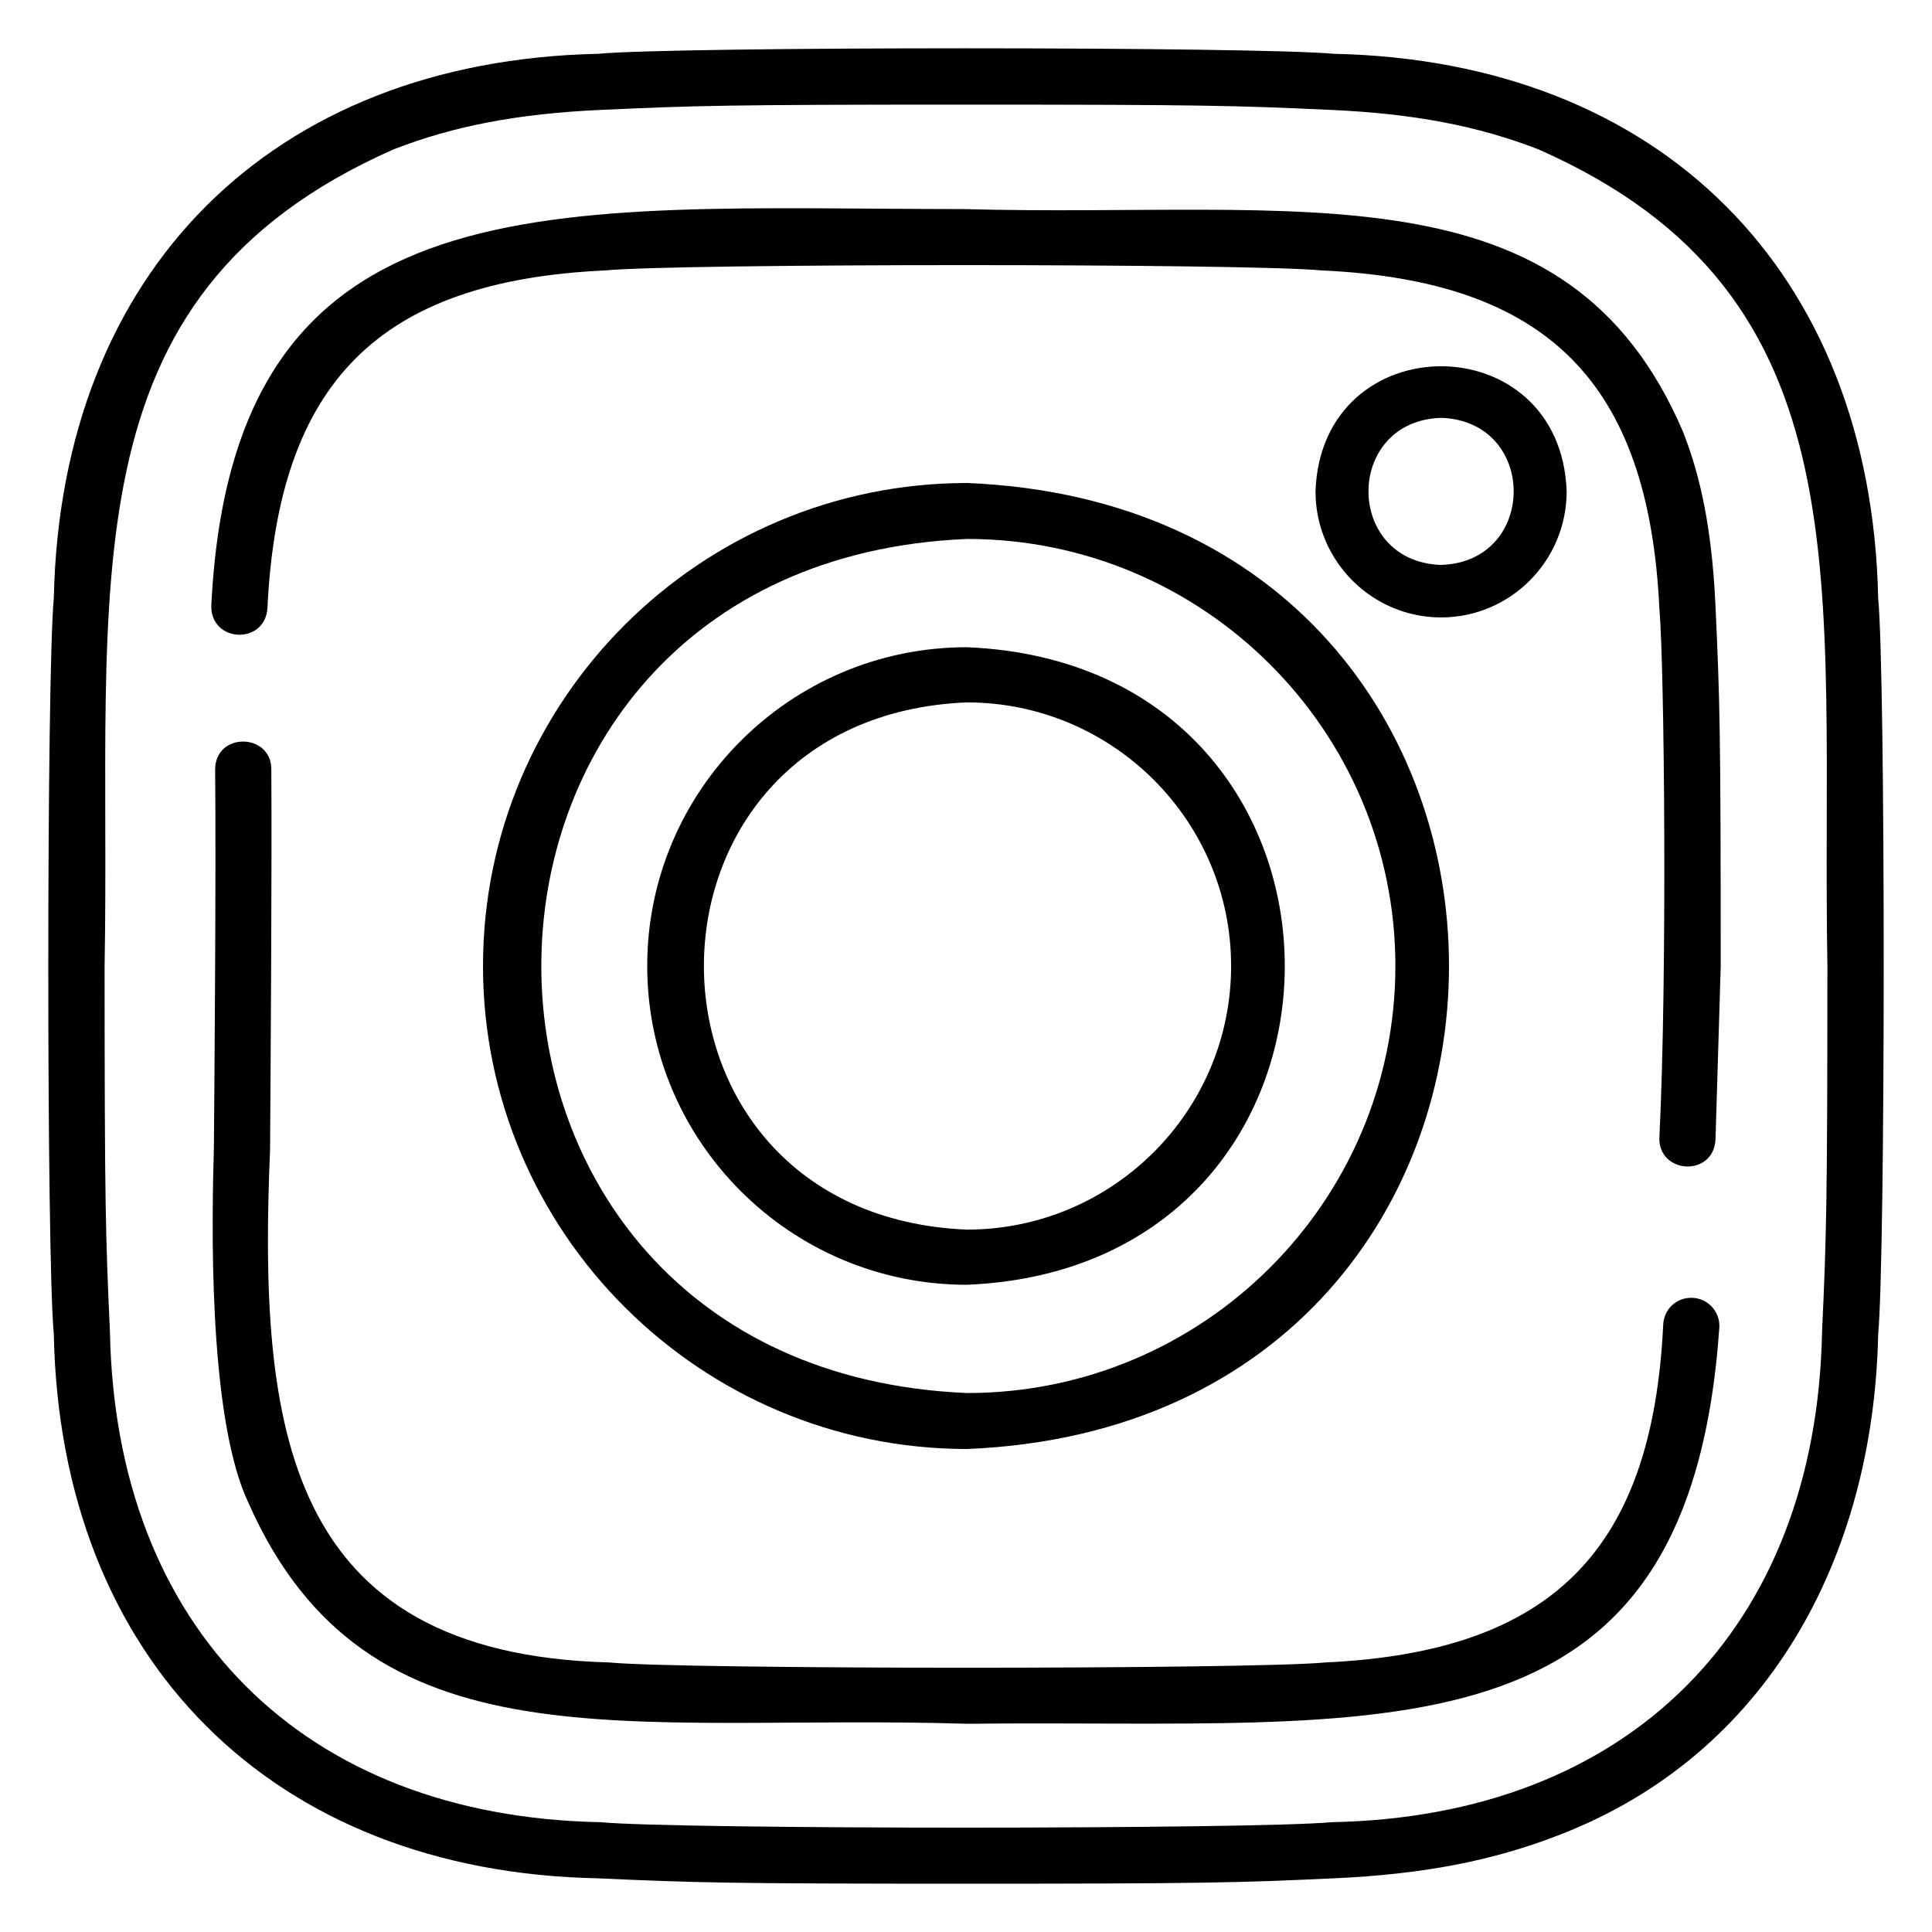
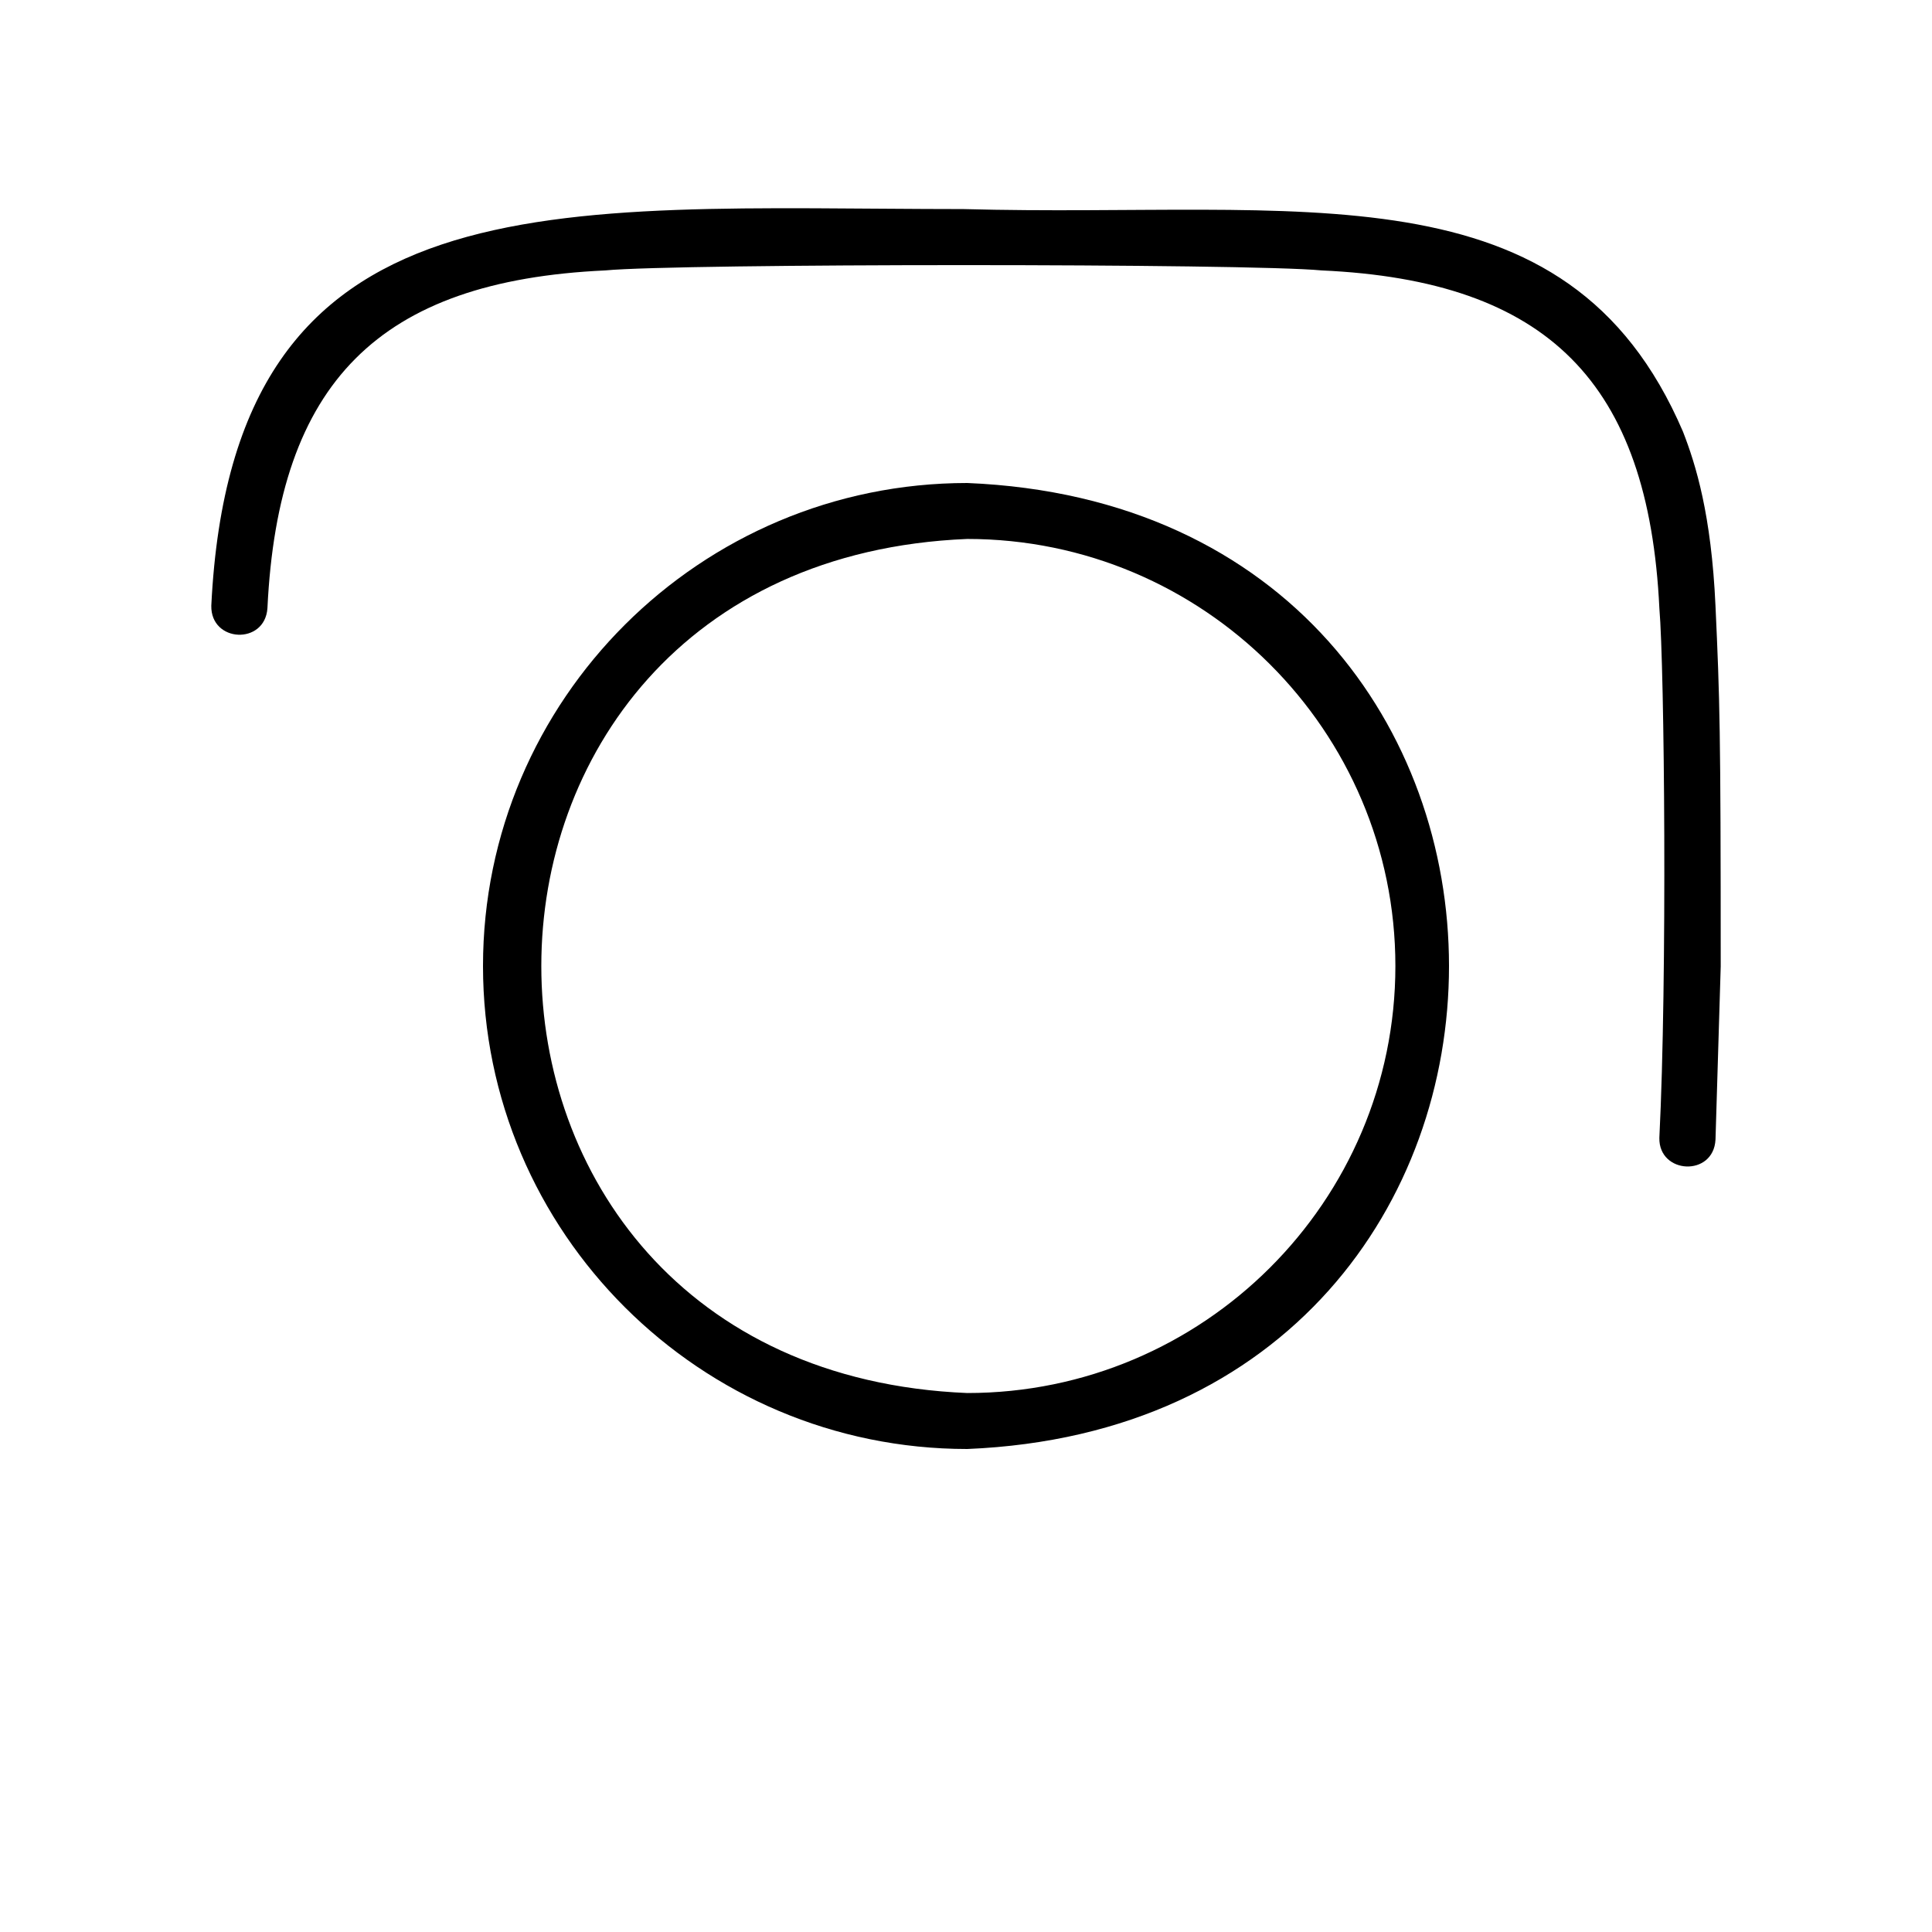
<svg xmlns="http://www.w3.org/2000/svg" style="enable-background:new 0 0 100 100;" viewBox="0 0 100 100" xml:space="preserve">
  <style type="text/css"> .st0{fill:#FFFFFF;} .st1{fill:#D43C89;} .st2{fill:#B2005F;} .st3{fill:none;stroke:#000000;stroke-width:3;stroke-linecap:round;stroke-linejoin:round;stroke-miterlimit:10;} .st4{fill-rule:evenodd;clip-rule:evenodd;fill:none;stroke:#000000;stroke-width:3;stroke-linecap:round;stroke-linejoin:round;stroke-miterlimit:10;} .st5{fill-rule:evenodd;clip-rule:evenodd;fill:none;stroke:#040404;stroke-width:3;stroke-linecap:round;stroke-linejoin:round;stroke-miterlimit:10;} .st6{fill-rule:evenodd;clip-rule:evenodd;} .st7{fill-rule:evenodd;clip-rule:evenodd;fill:#040404;} .st8{fill:url(#SVGID_1_);} .st9{fill:url(#SVGID_2_);} .st10{fill:url(#SVGID_3_);} .st11{fill:url(#SVGID_4_);} .st12{fill:url(#SVGID_5_);} .st13{fill:url(#SVGID_6_);} .st14{fill:url(#SVGID_7_);} .st15{fill:url(#SVGID_8_);} .st16{fill:url(#SVGID_9_);} .st17{fill:url(#SVGID_10_);} .st18{fill:url(#SVGID_11_);} .st19{fill:url(#SVGID_12_);} .st20{fill:url(#SVGID_13_);} .st21{fill:url(#SVGID_14_);} .st22{fill:url(#SVGID_15_);} .st23{fill:url(#SVGID_16_);} .st24{fill:url(#SVGID_17_);} .st25{fill:url(#SVGID_18_);} .st26{fill:url(#SVGID_19_);} .st27{fill:url(#SVGID_20_);} .st28{fill:url(#SVGID_21_);} .st29{fill:url(#SVGID_22_);} .st30{fill:url(#SVGID_23_);} .st31{fill:url(#SVGID_24_);} .st32{fill:url(#SVGID_25_);} .st33{fill:url(#SVGID_26_);} .st34{fill:url(#SVGID_27_);} .st35{fill:url(#SVGID_28_);} .st36{fill:url(#SVGID_29_);} .st37{fill:url(#SVGID_30_);} .st38{fill:url(#SVGID_31_);} .st39{fill:url(#SVGID_32_);} .st40{fill:url(#SVGID_33_);} .st41{fill:url(#SVGID_34_);} .st42{fill:url(#SVGID_35_);} .st43{fill:url(#SVGID_36_);} .st44{fill:url(#SVGID_37_);} .st45{fill:url(#SVGID_38_);} .st46{fill:url(#SVGID_39_);} .st47{fill:url(#SVGID_40_);} .st48{fill:url(#SVGID_41_);} .st49{fill:url(#SVGID_42_);} .st50{fill:url(#SVGID_43_);} .st51{fill:url(#SVGID_44_);} .st52{fill:url(#SVGID_45_);} .st53{fill:#040404;} .st54{fill:url(#SVGID_46_);} .st55{fill:url(#SVGID_47_);} .st56{fill:url(#SVGID_48_);} .st57{fill:url(#SVGID_49_);} .st58{fill:url(#SVGID_50_);} .st59{fill:url(#SVGID_51_);} .st60{fill:url(#SVGID_52_);} .st61{fill:url(#SVGID_53_);} .st62{fill:url(#SVGID_54_);} .st63{fill:url(#SVGID_55_);} .st64{fill:url(#SVGID_56_);} .st65{fill:url(#SVGID_57_);} .st66{fill:url(#SVGID_58_);} .st67{fill:url(#SVGID_59_);} .st68{fill:url(#SVGID_60_);} .st69{fill:url(#SVGID_61_);} .st70{fill:url(#SVGID_62_);} .st71{fill:none;stroke:#000000;stroke-width:3;stroke-miterlimit:10;} .st72{fill:none;stroke:#FFFFFF;stroke-miterlimit:10;} .st73{fill:#4BC9FF;} .st74{fill:#5500DD;} .st75{fill:#FF3A00;} .st76{fill:#FFC794;} .st77{fill:#F1F1F1;} .st78{fill:#EB4E00;} .st79{fill:#E6162D;} .st80{fill:#FF9933;} .st81{fill:#B92B27;} .st82{fill:#00ACED;} .st83{fill:#BD2125;} .st84{fill:#1877F2;} .st85{fill:#6665D2;} .st86{fill:#CE3056;} .st87{fill:#5BB381;} .st88{fill:#61C3EC;} .st89{fill:#E4B34B;} .st90{fill:#181EF2;} .st91{fill:#FF0000;} .st92{fill:#FE466C;} .st93{fill:#FA4778;} .st94{fill:#FF7700;} .st95{fill:#D95040;} .st96{fill:#58A55C;} .st97{fill:#4E86EC;} .st98{fill:#B6332A;} .st99{fill:#F3BD42;} .st100{fill-rule:evenodd;clip-rule:evenodd;fill:#1F6BF6;} .st101{fill:#520094;} .st102{fill:#4477E8;} .st103{fill:#3D1D1C;} .st104{fill:#FFE812;} .st105{fill:#344356;} .st106{fill:#00CC76;} .st107{fill-rule:evenodd;clip-rule:evenodd;fill:#345E90;} .st108{fill:#1F65D8;} .st109{fill:#EB3587;} .st110{fill-rule:evenodd;clip-rule:evenodd;fill:#603A88;} .st111{fill:#E3CE99;} .st112{fill:#783AF9;} .st113{fill:#FF515E;} .st114{fill:#FF4906;} .st115{fill:#503227;} .st116{fill:#4C7BD9;} .st117{fill:#69C9D0;} .st118{fill:#1B92D1;} .st119{fill:#EB4F4A;} .st120{fill:#513728;} .st121{fill:#FF6600;} .st122{fill-rule:evenodd;clip-rule:evenodd;fill:#B61438;} .st123{fill:#FFFC00;} .st124{fill:#141414;} .st125{fill:#94D137;} .st126{fill-rule:evenodd;clip-rule:evenodd;fill:#F1F1F1;} .st127{fill-rule:evenodd;clip-rule:evenodd;fill:#66E066;} .st128{fill:#464EB8;} .st129{fill:#7B83EB;} .st130{fill:#2D8CFF;} .st131{fill:#F1A300;} .st132{fill:#4BA2F2;} .st133{fill:#1A5099;} .st134{fill:#EE6060;} .st135{fill-rule:evenodd;clip-rule:evenodd;fill:#F48120;} .st136{fill:#222222;} .st137{fill:url(#SVGID_63_);} .st138{fill:#0077B5;} .st139{fill:#FFCC00;} .st140{fill:#EB3352;} .st141{fill:#F9D265;} .st142{fill:#F5B955;} .st143{fill:#DC322F;} .st144{fill:#4DA94C;} .st145{fill:#39802F;} .st146{fill:#F6BD41;} .st147{fill:#EB5141;} .st148{fill:#2165D6;} .st149{fill:#2F83F7;} .st150{fill:#DD2A7B;} </style>
  <g id="Layer_1" />
  <g id="Layer_2">
    <g>
-       <path d="M97.214,30.954C96.853,14.058,85.949,3.145,69.048,2.785c-4.018-0.377-34.075-0.383-38.096,0 C14.058,3.148,3.145,14.05,2.785,30.954c-0.377,4.013-0.384,34.082,0,38.099c0.332,16.854,11.31,27.841,28.167,28.168 C35.89,97.447,37.531,97.5,50,97.5c12.47,0,14.11-0.053,19.048-0.279c4.607-0.209,8.195-0.899,11.636-2.236 c10.798-4.147,16.29-14.362,16.53-25.932C97.592,65.041,97.599,34.968,97.214,30.954z M94.31,68.92 c-0.292,15.376-10.011,25.109-25.395,25.396c-3.924,0.373-33.904,0.379-37.831,0C15.709,94.025,5.978,84.306,5.69,68.92 c-0.223-4.887-0.276-6.512-0.276-18.917c0.35-19.721-2.294-34.648,14.955-42.271c3.132-1.217,6.437-1.847,10.715-2.043 C35.971,5.467,37.597,5.415,50,5.415c12.403,0,14.029,0.052,18.916,0.275c4.278,0.195,7.583,0.825,10.716,2.043 c17.227,7.592,14.613,22.57,14.954,42.27C94.585,62.409,94.532,64.035,94.31,68.92z" />
-       <path d="M74.59,31.958c3.584,0,6.5-2.927,6.5-6.525c-0.305-8.635-12.696-8.633-13,0C68.09,29.031,71.007,31.958,74.59,31.958z M74.59,21.628c5.011,0.16,5.01,7.453,0,7.612C69.579,29.08,69.581,21.787,74.59,21.628z" />
      <g>
        <g>
-           <path d="M87.606,67.175c-0.828-0.033-1.482,0.585-1.518,1.386c-0.561,11.685-5.765,16.946-17.485,17.487 c-3.743,0.363-33.33,0.366-37.075,0c-16.809-0.455-18.153-12.159-17.549-26.548c0.027-4.018,0.099-14.328,0.065-19.687 c-0.008-1.88-2.884-1.932-2.908,0c0.05,5.377-0.032,15.633-0.065,19.657c-0.189,6.026-0.046,14.351,1.75,18.232 c6.183,14.108,19.607,10.977,37.245,11.52c21.597-0.243,37.34,2.487,38.928-20.529C89.028,67.891,88.407,67.211,87.606,67.175z" />
          <path d="M87.11,22.341c-6-13.992-19.782-11.042-37.245-11.519c-21.251-0.008-37.829-1.932-38.928,20.53 c-0.036,1.915,2.772,2.042,2.905,0.132c0.561-11.685,5.764-16.947,17.485-17.487c3.771-0.365,33.301-0.367,37.076,0 c11.718,0.528,16.924,5.812,17.486,17.487c0.264,3.085,0.413,19.151-0.001,27.415c-0.035,1.885,2.805,2.025,2.906,0.087 c0,0,0.27-8.963,0.27-8.963c0-12.316-0.047-13.781-0.271-18.671C88.579,26.647,87.781,24.064,87.11,22.341z" />
        </g>
        <g>
          <path d="M25,50c0,13.785,11.244,25,25.065,25c33.252-1.374,33.242-48.631,0-50C36.244,25,25,36.215,25,50z M72.225,50 c0,12.187-9.941,22.103-22.16,22.103c-29.4-1.215-29.391-42.997,0-44.207C62.284,27.897,72.225,37.813,72.225,50z" />
-           <path d="M50.043,66.5c21.946-0.907,21.94-32.097,0-33C40.921,33.5,33.5,40.902,33.5,50C33.5,59.098,40.921,66.5,50.043,66.5z M50.043,36.356c7.543,0,13.679,6.121,13.679,13.644s-6.136,13.645-13.679,13.645C31.895,62.894,31.9,37.103,50.043,36.356z" />
        </g>
      </g>
    </g>
  </g>
</svg>